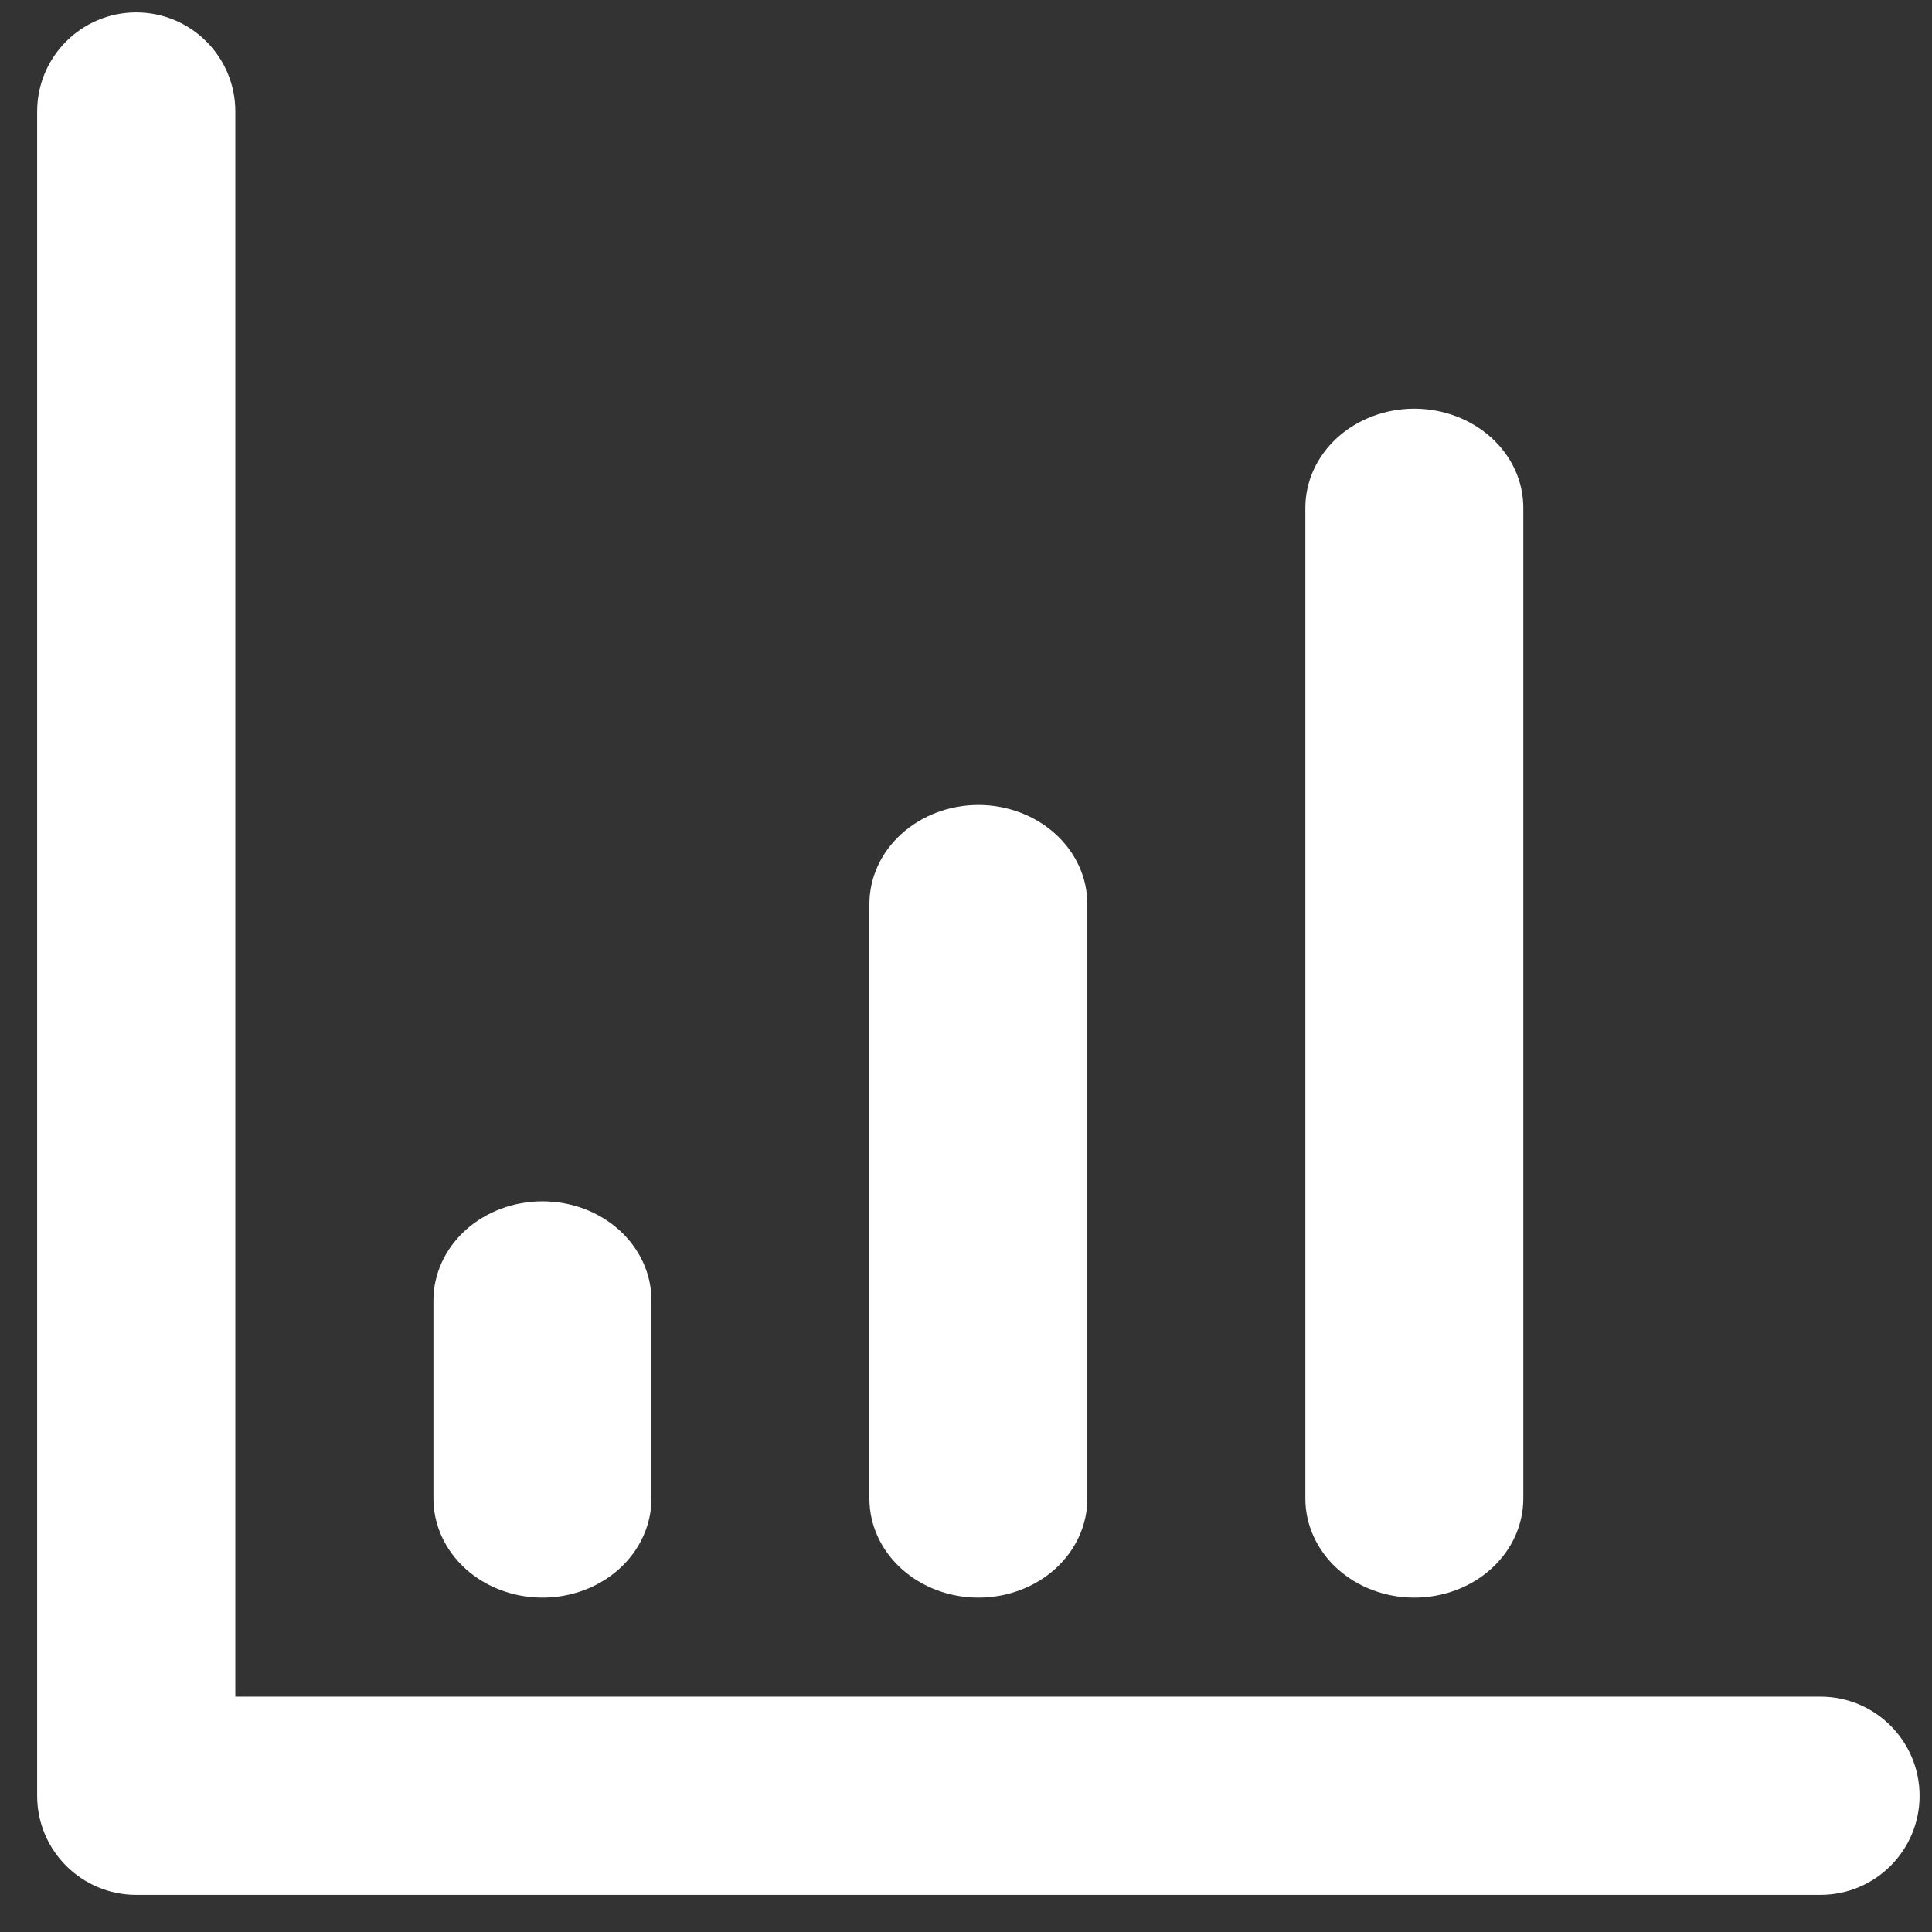
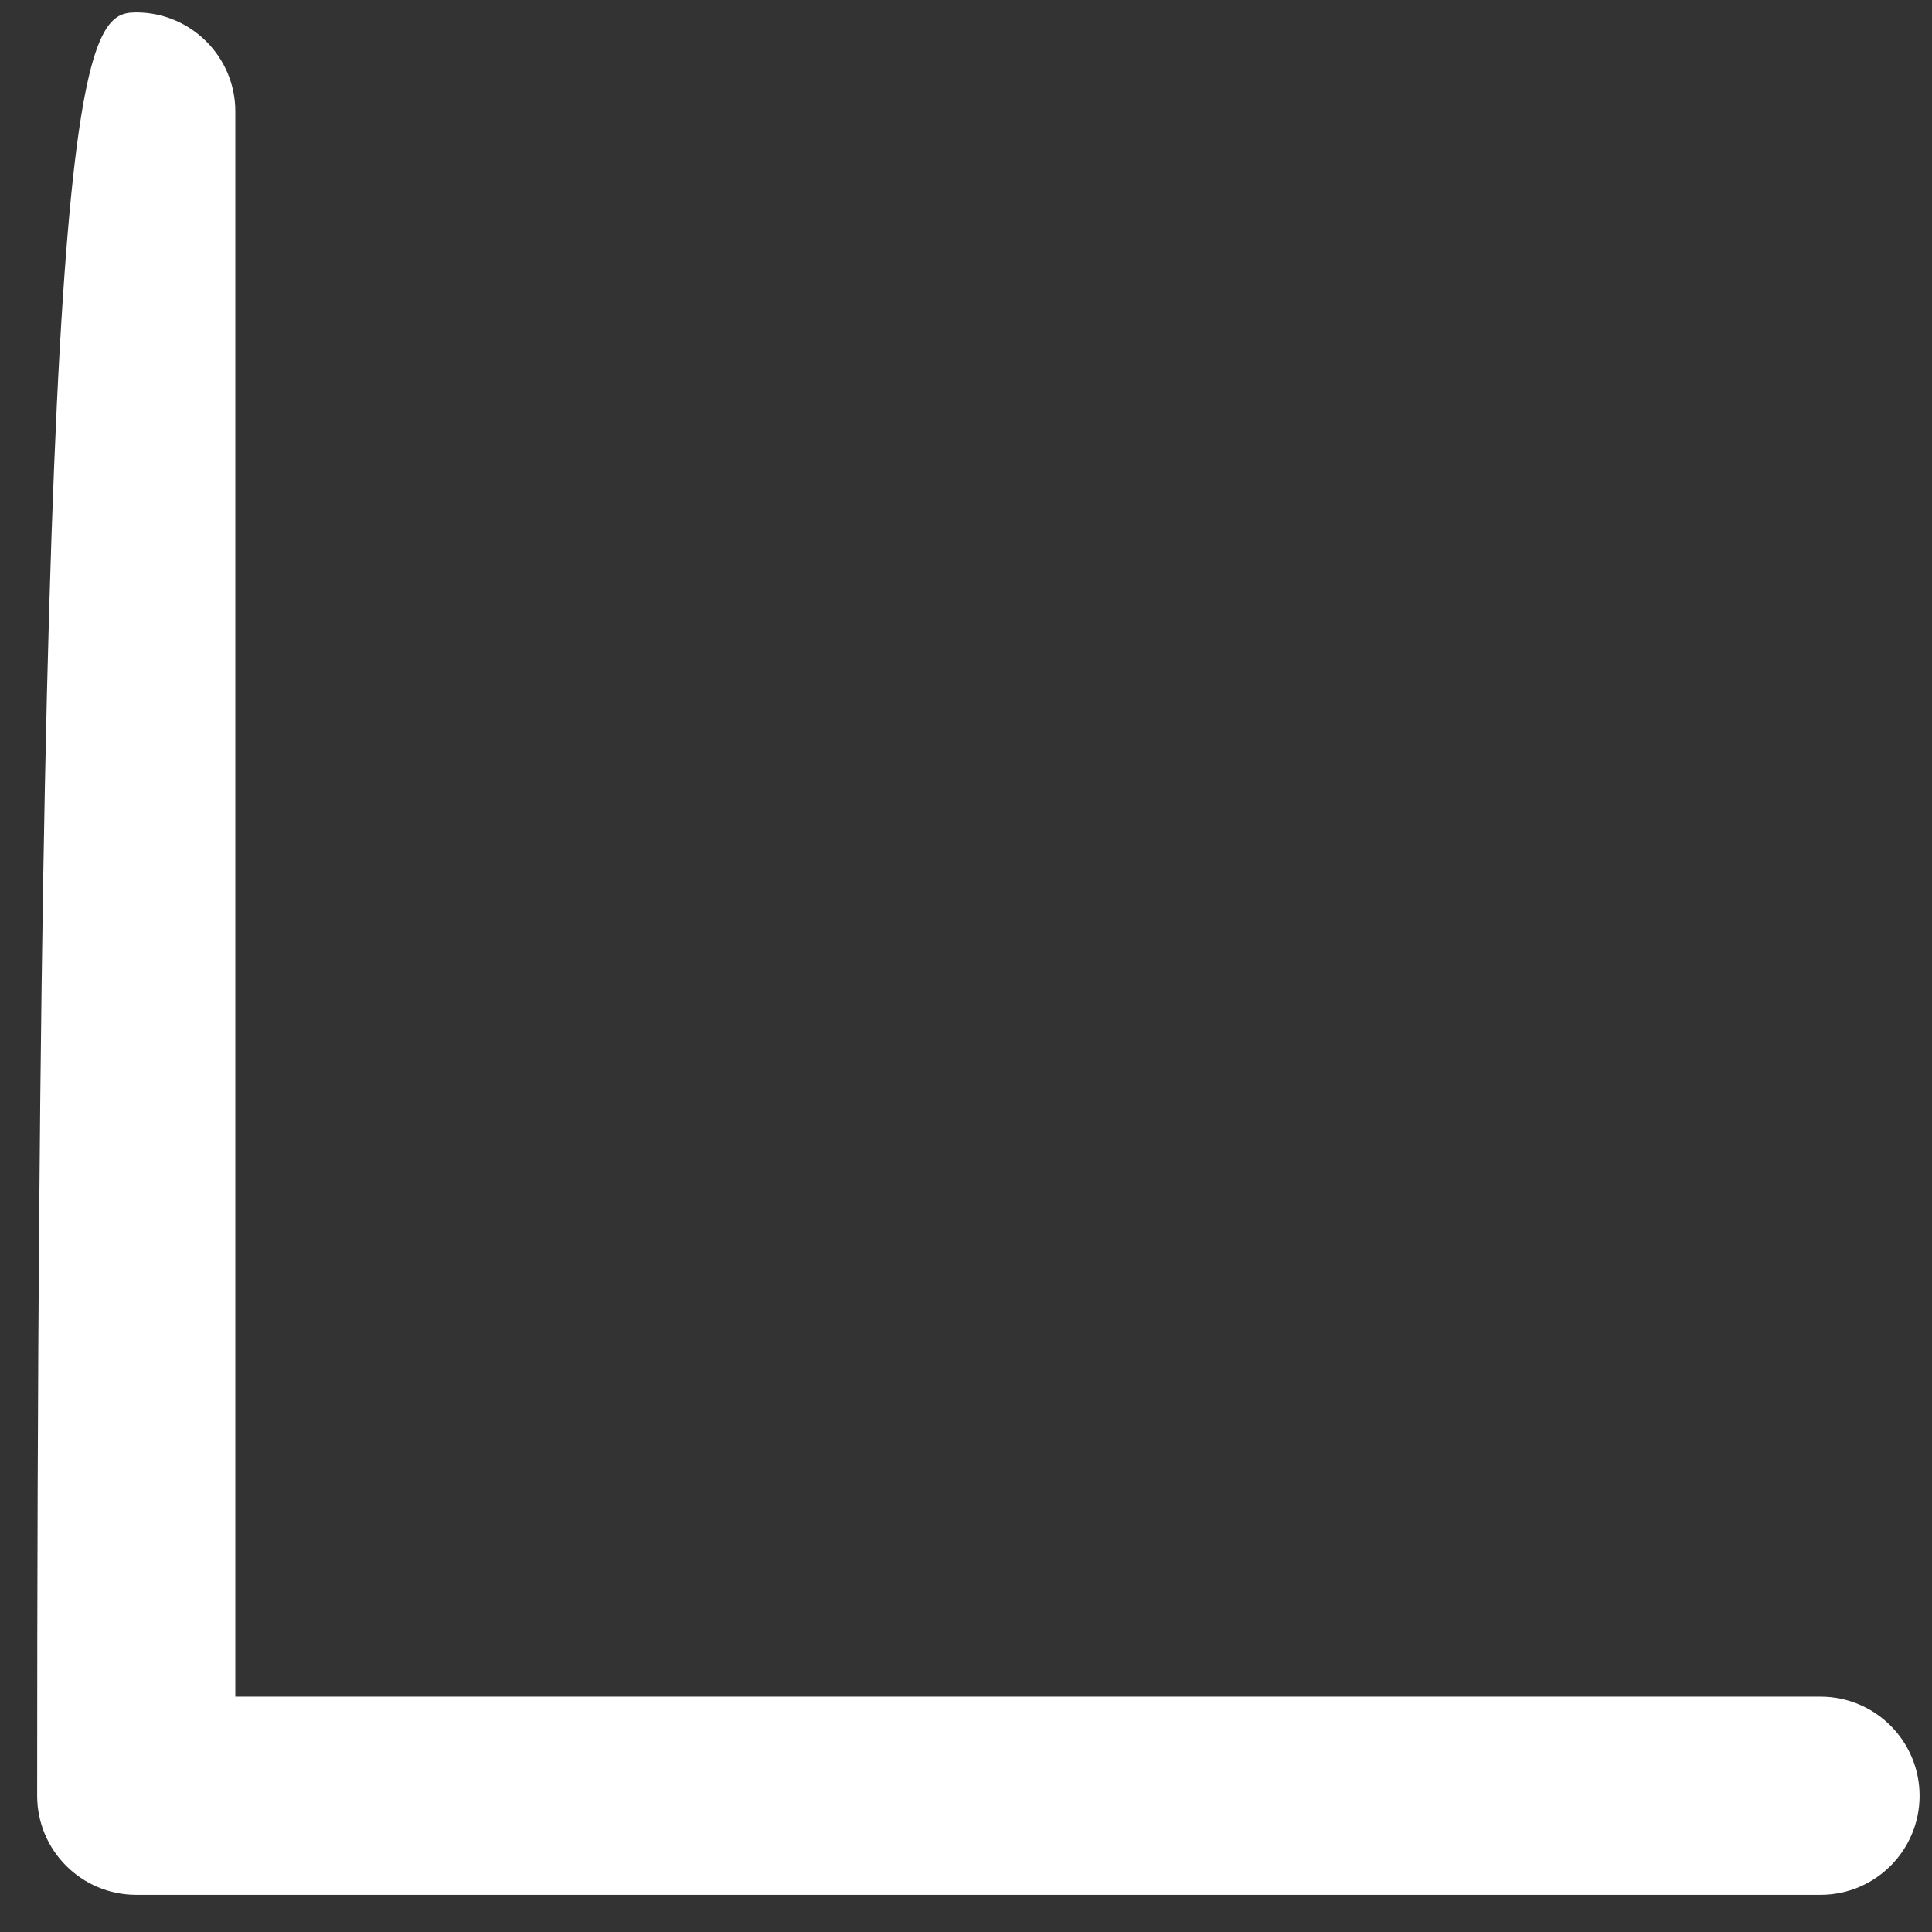
<svg xmlns="http://www.w3.org/2000/svg" width="26" height="26" viewBox="0 0 26 26" fill="none">
  <rect x="0" y="0" width="26" height="26" fill="#333333" stroke="none" />
-   <path d="M1.833 0.167C2.57 0.167 3.167 0.764 3.167 1.5V22.833H24.5C25.236 22.833 25.833 23.43 25.833 24.167C25.833 24.903 25.236 25.5 24.5 25.5H1.833C1.097 25.5 0.5 24.903 0.5 24.167V1.5C0.5 0.764 1.097 0.167 1.833 0.167Z" fill="white" />
-   <path d="M7.3 16.167C7.689 16.167 8.062 16.307 8.337 16.557C8.612 16.807 8.767 17.146 8.767 17.5V20.167C8.767 20.52 8.612 20.86 8.337 21.11C8.062 21.36 7.689 21.5 7.3 21.5C6.911 21.5 6.538 21.36 6.263 21.11C5.988 20.86 5.833 20.52 5.833 20.167V17.5C5.833 17.146 5.988 16.807 6.263 16.557C6.538 16.307 6.911 16.167 7.3 16.167ZM13.167 10.833C13.556 10.833 13.929 10.974 14.204 11.224C14.479 11.474 14.633 11.813 14.633 12.167V20.167C14.633 20.52 14.479 20.86 14.204 21.11C13.929 21.36 13.556 21.5 13.167 21.5C12.778 21.5 12.405 21.36 12.13 21.11C11.854 20.86 11.7 20.52 11.7 20.167V12.167C11.7 11.813 11.854 11.474 12.13 11.224C12.405 10.974 12.778 10.833 13.167 10.833ZM19.033 5.5C19.422 5.5 19.795 5.641 20.07 5.891C20.346 6.141 20.5 6.48 20.5 6.833V20.167C20.5 20.52 20.346 20.86 20.07 21.11C19.795 21.36 19.422 21.5 19.033 21.5C18.644 21.5 18.271 21.36 17.996 21.11C17.721 20.86 17.567 20.52 17.567 20.167V6.833C17.567 6.48 17.721 6.141 17.996 5.891C18.271 5.641 18.644 5.5 19.033 5.5Z" fill="white" />
+   <path d="M1.833 0.167C2.57 0.167 3.167 0.764 3.167 1.5V22.833H24.5C25.236 22.833 25.833 23.43 25.833 24.167C25.833 24.903 25.236 25.5 24.5 25.5H1.833C1.097 25.5 0.5 24.903 0.5 24.167C0.5 0.764 1.097 0.167 1.833 0.167Z" fill="white" />
</svg>